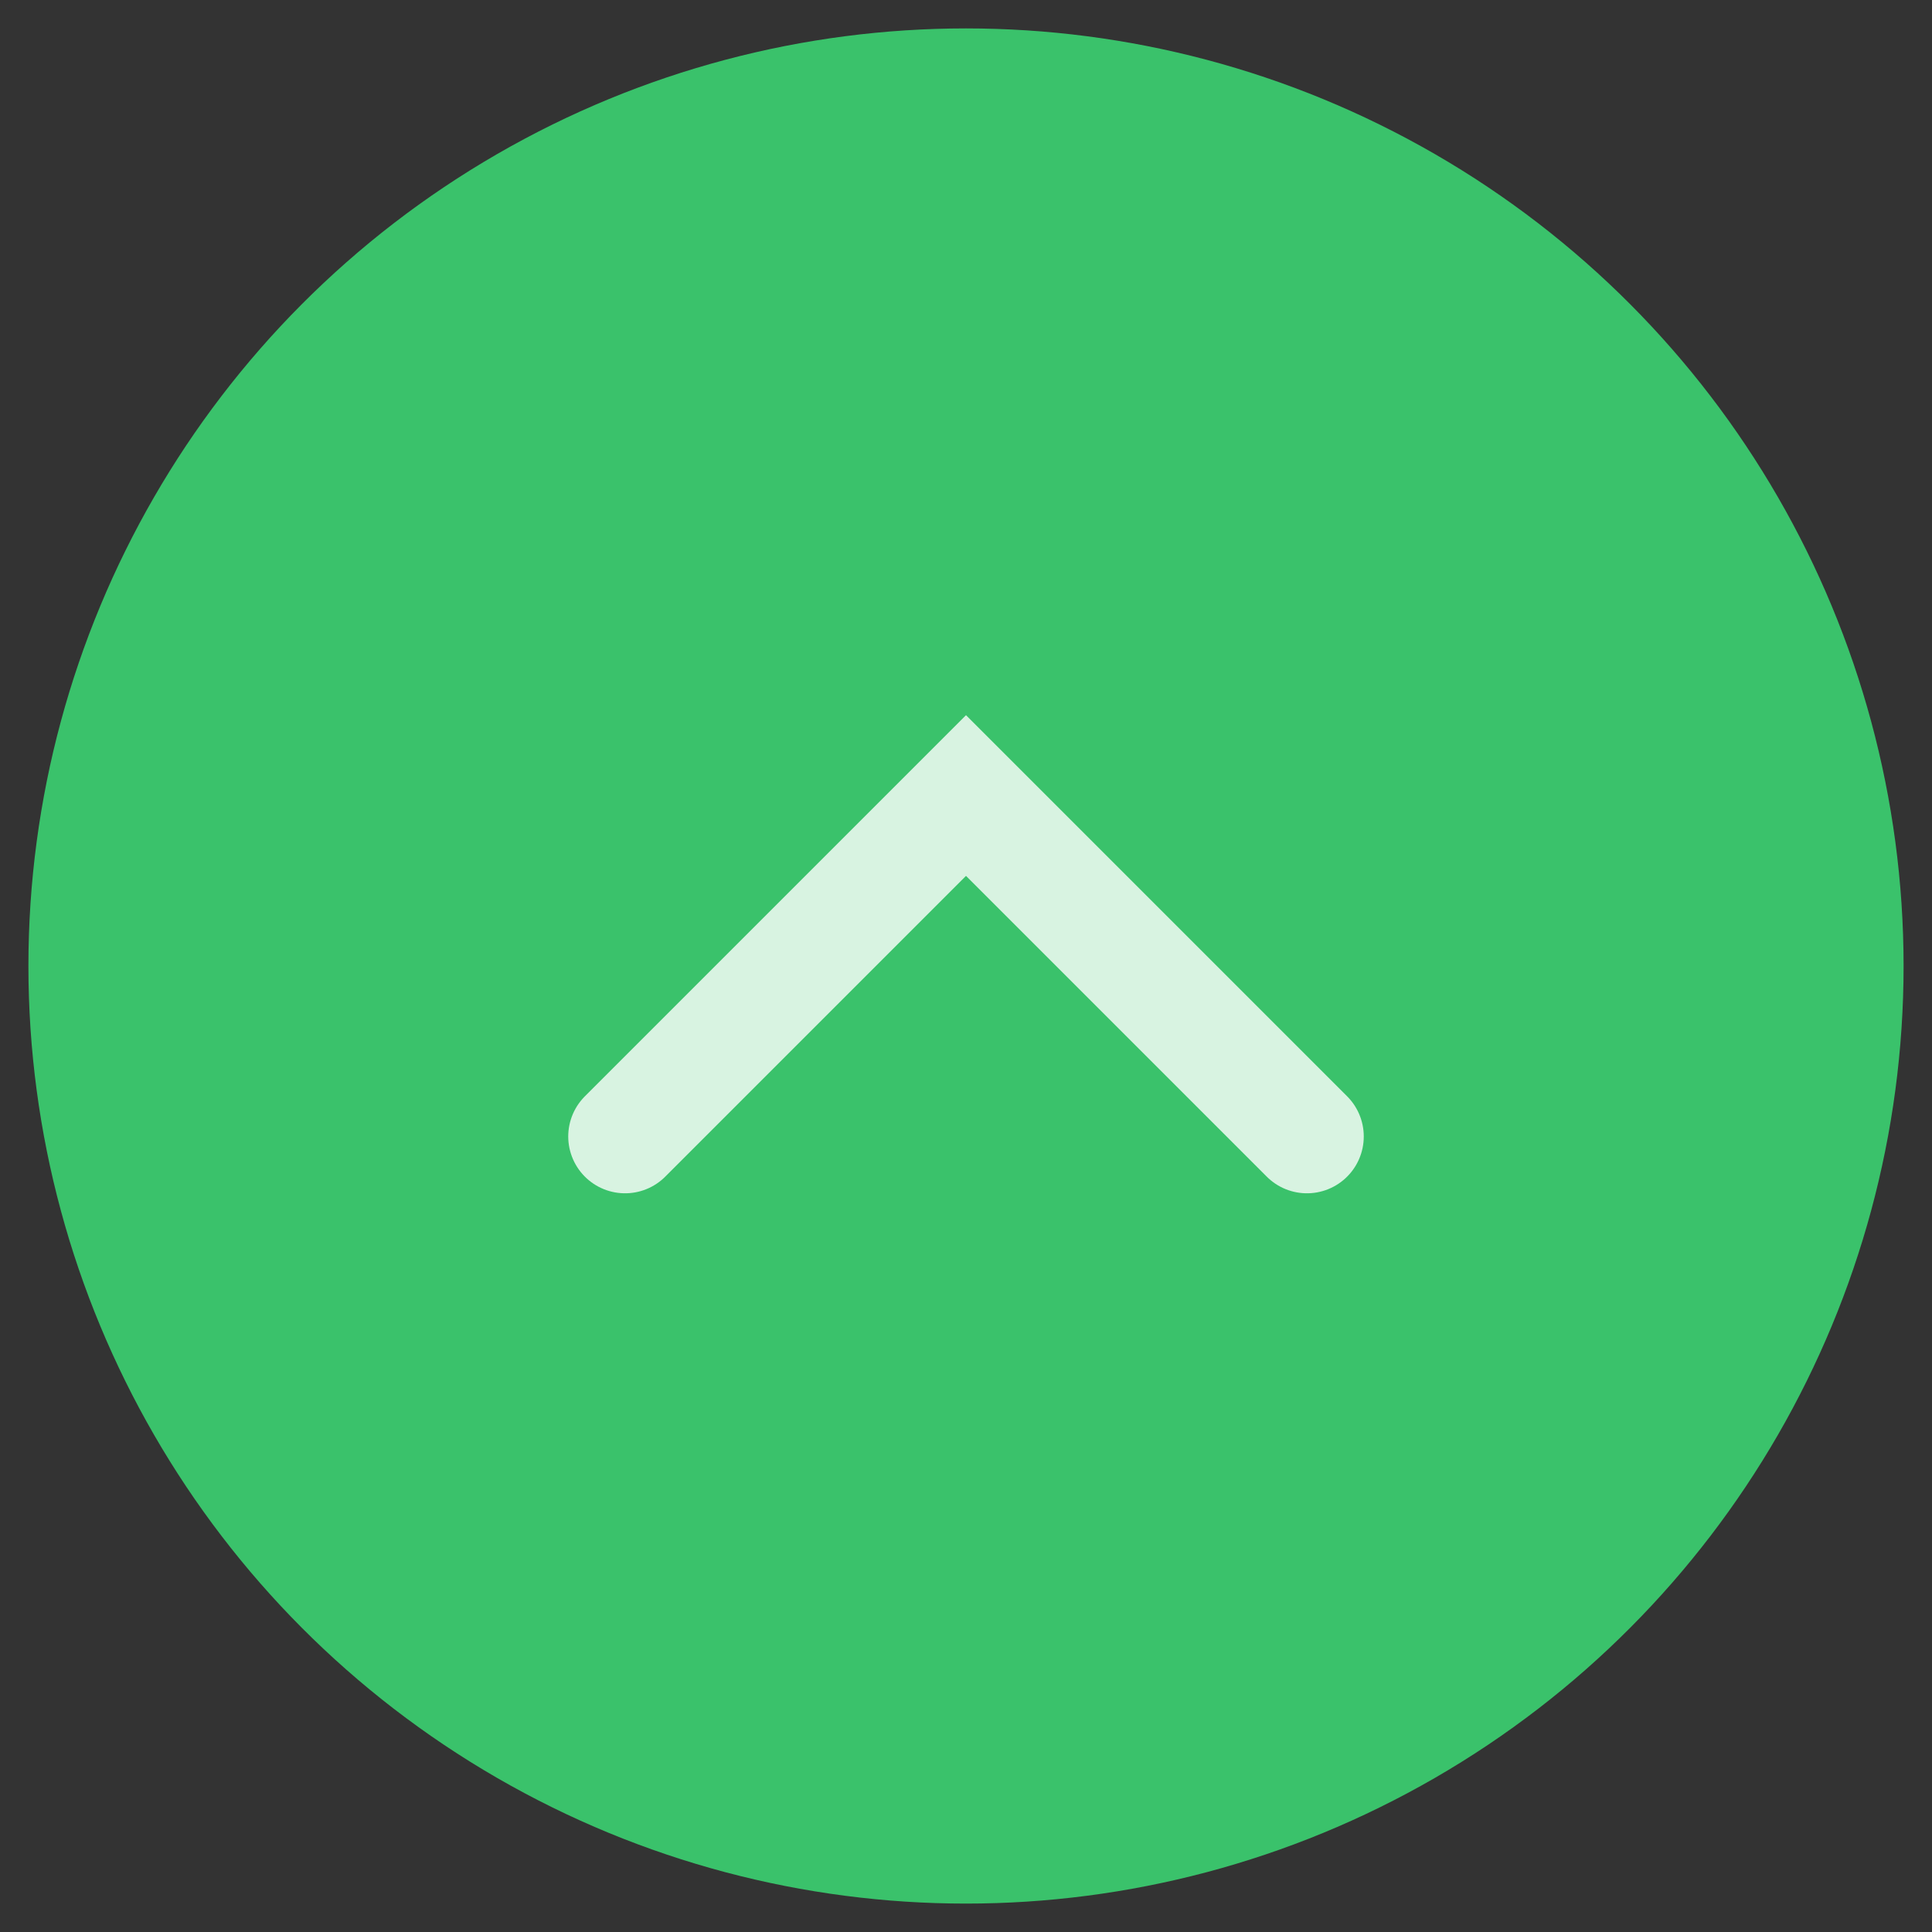
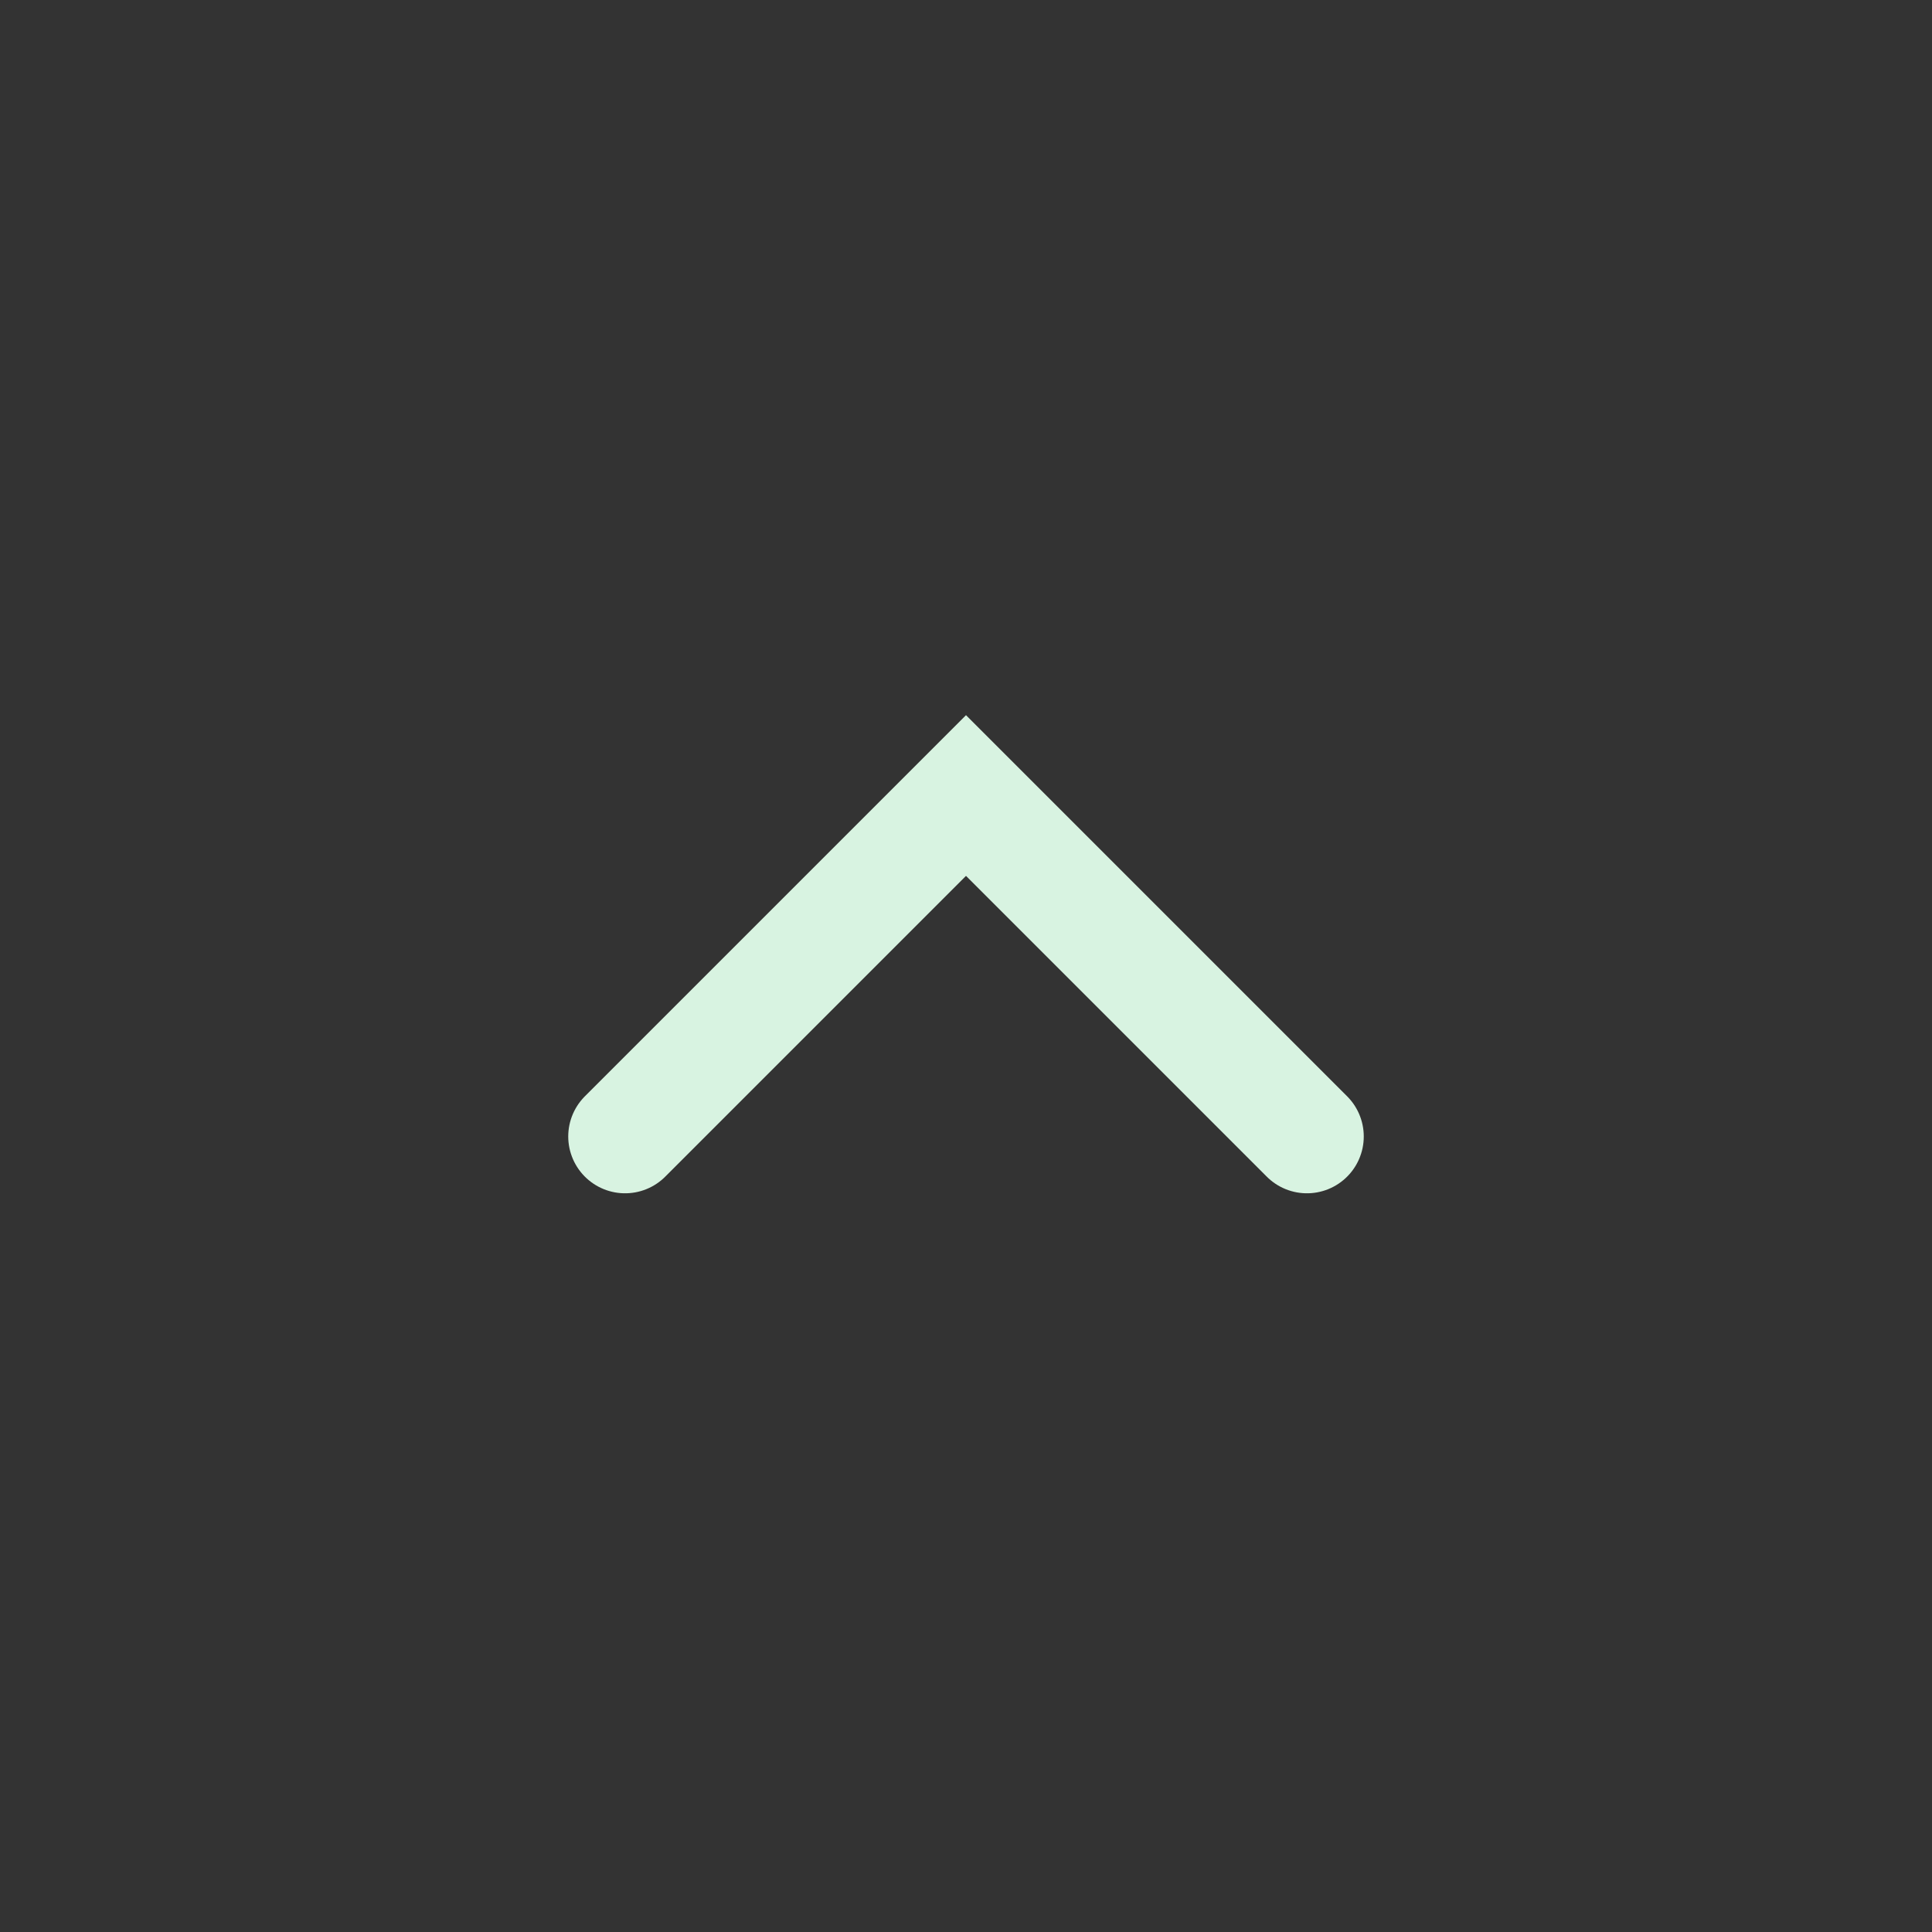
<svg xmlns="http://www.w3.org/2000/svg" width="34" height="34" viewBox="0 0 34 34">
  <rect x="0" y="0" width="34" height="34" fill="#333333" stroke="none" />
  <g fill="none" fill-rule="evenodd" transform="translate(-1 -1)">
-     <path d="M0 0h36v36H0z" />
-     <circle cx="18" cy="18" r="16.5" fill="#3AC26B" />
    <path stroke="#D8F3E1" stroke-linecap="round" stroke-width="2" d="M12 21l6-6 6 6" />
  </g>
</svg>